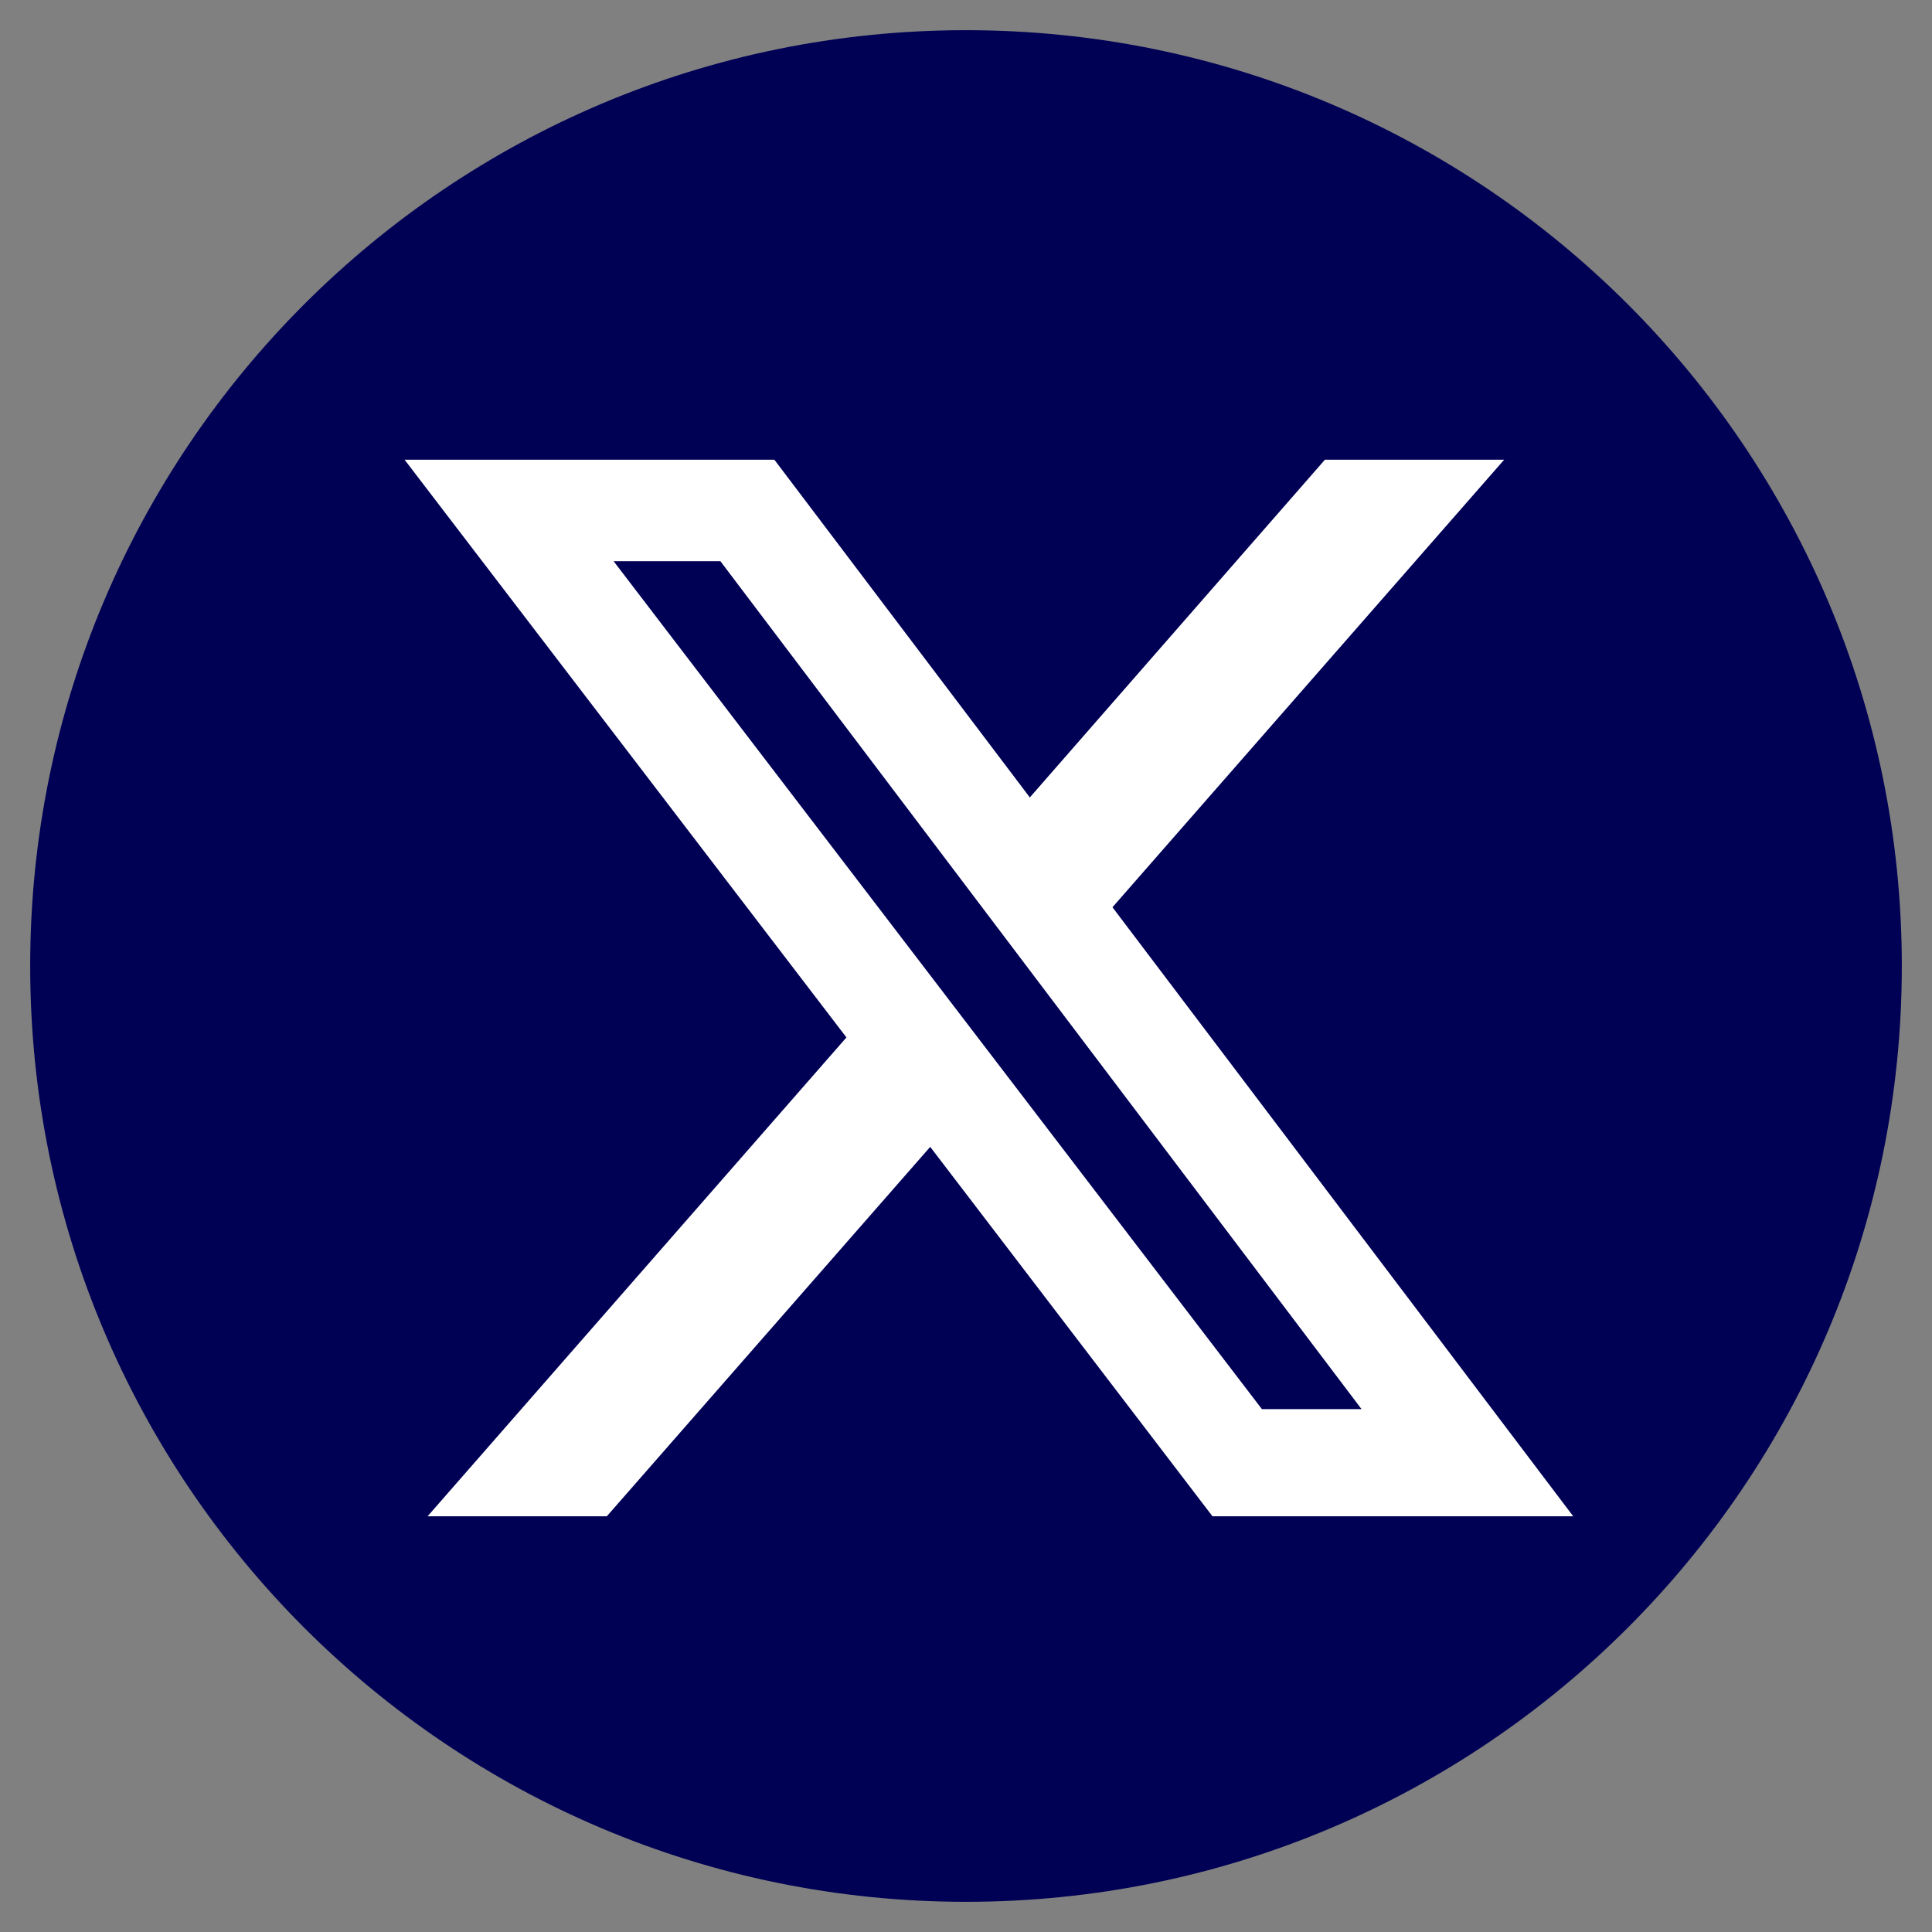
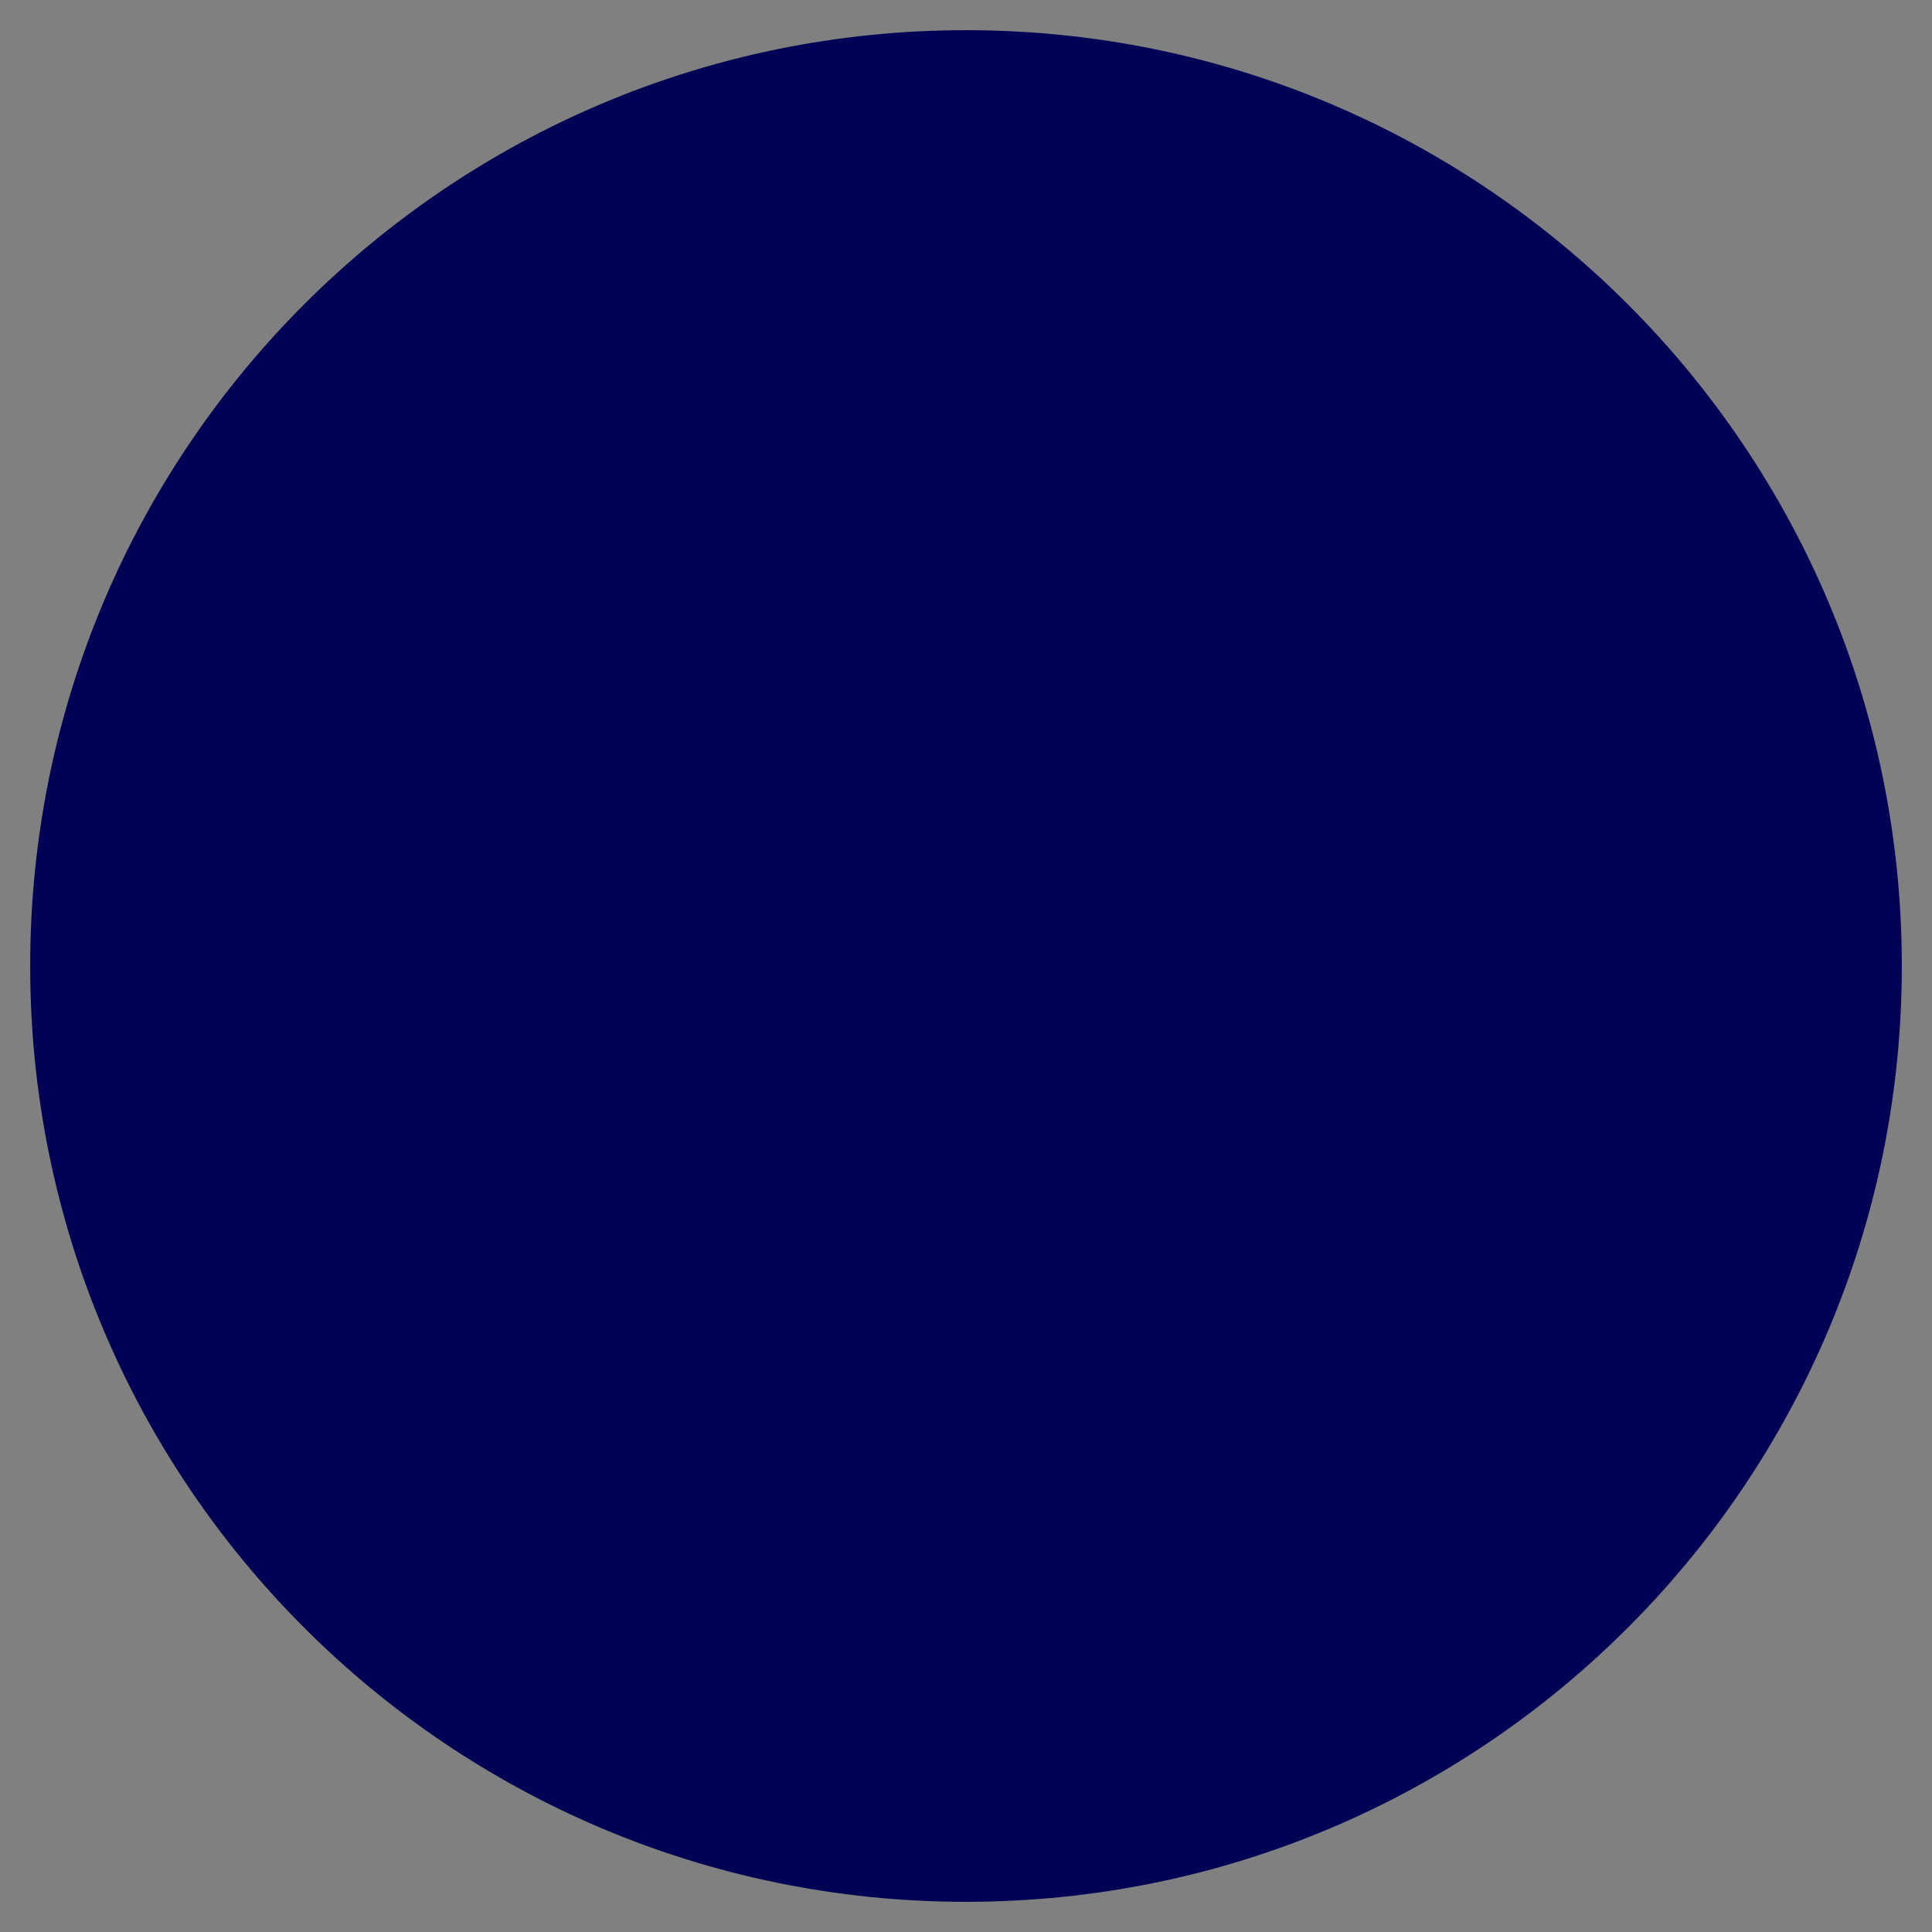
<svg xmlns="http://www.w3.org/2000/svg" viewBox="0 0 512 512">
  <rect x="0" y="0" width="512" height="512" fill="#808080" stroke="none" />
  <path d="M 504 256 C 504 393 393 504 256 504 C 119 504 8 393 8 256 C 8 119 119 8 256 8 C 393 8 504 119 504 256 Z" style="fill: rgb(0, 0, 85);" transform="matrix(1, 0, 0, 1, 3.552713678800501e-15, 3.552713678800501e-15)" />
-   <path d="M 398.616 121.829 L 294.816 240.429 L 416.916 401.829 L 321.316 401.829 L 246.516 303.929 L 160.816 401.829 L 113.316 401.829 L 224.316 274.929 L 107.216 121.829 L 205.216 121.829 L 272.916 211.329 L 351.116 121.829 L 398.616 121.829 Z M 360.816 373.429 L 190.916 148.729 L 162.616 148.729 L 334.416 373.429 L 360.716 373.429 L 360.816 373.429 Z" style="fill: rgb(255, 255, 255);" transform="matrix(1, 0, 0, 1, 3.552713678800501e-15, 3.552713678800501e-15)" />
</svg>